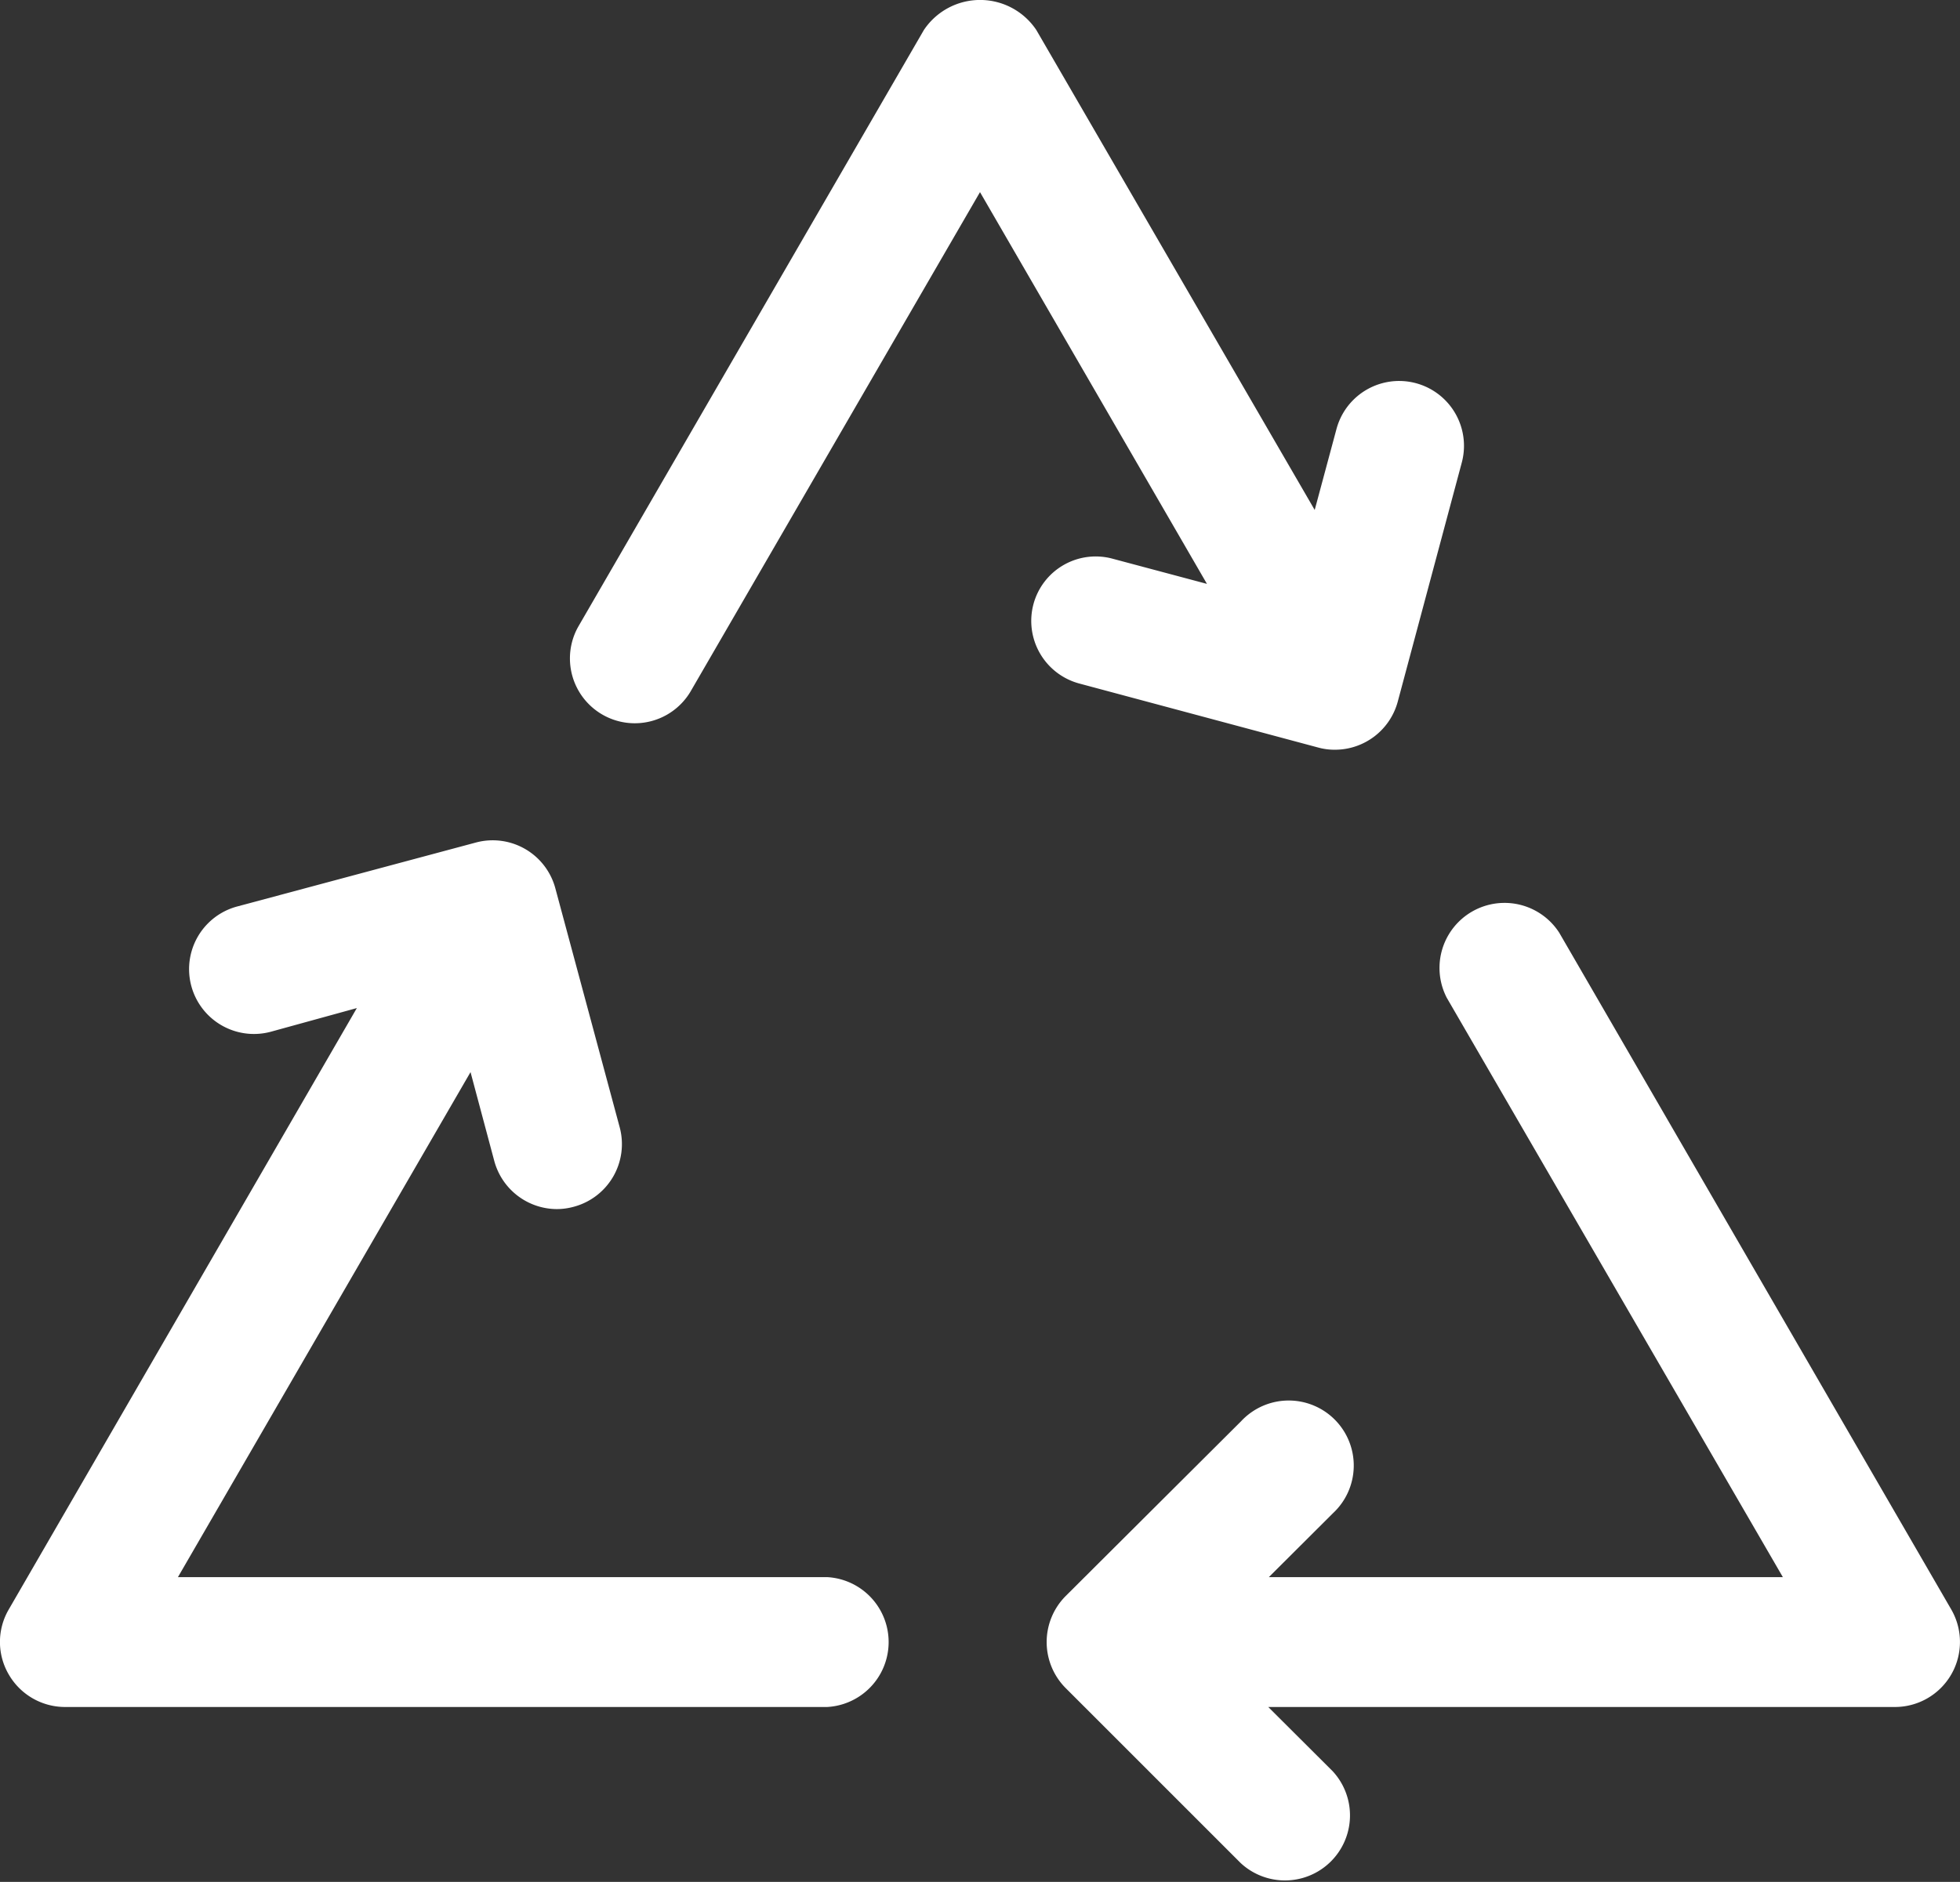
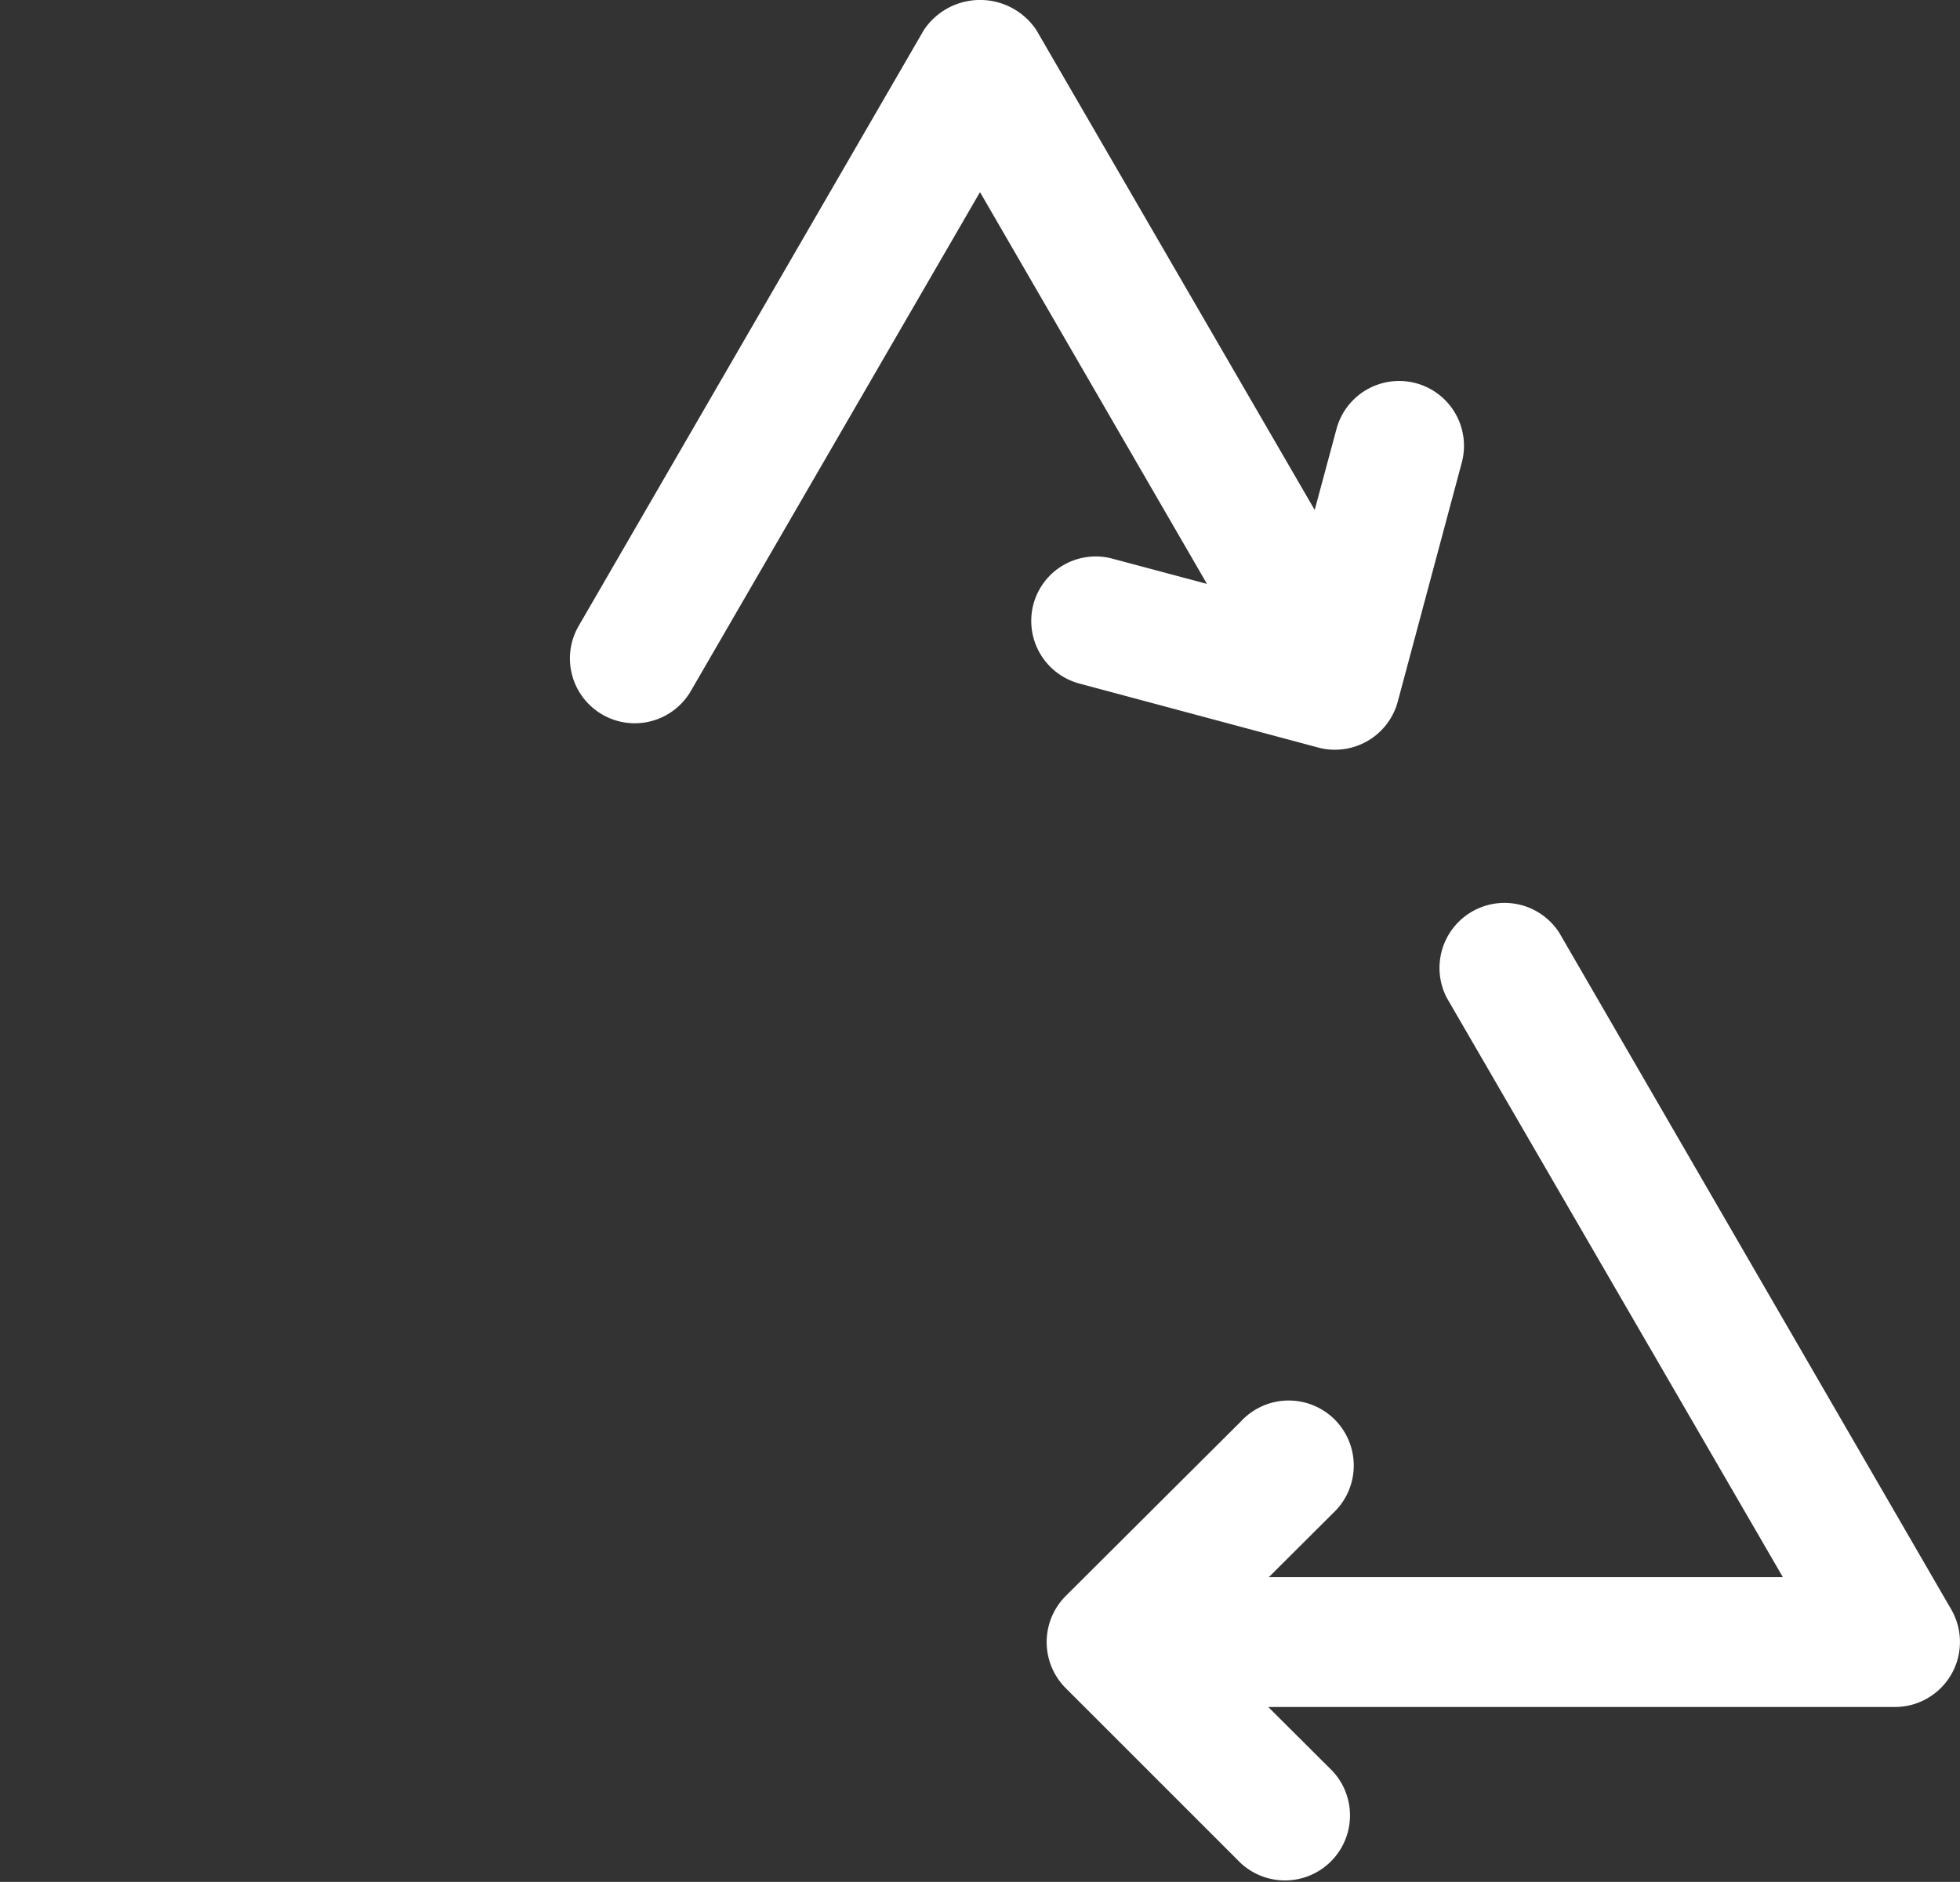
<svg xmlns="http://www.w3.org/2000/svg" viewBox="0 0 99.14 95.21">
  <rect x="0" y="0" width="99.14" height="95.21" fill="#333333" stroke="none" />
  <defs>
    <style>.cls-1{fill:#fff;}</style>
  </defs>
  <g id="Layer_2" data-name="Layer 2">
    <g id="Layer_1-2" data-name="Layer 1">
      <path class="cls-1" d="M78.87,47.19a3.29,3.29,0,0,0-5.69,3.29l17,29.31h-26l3.25-3.24a3.29,3.29,0,1,0-4.65-4.65L53.9,80.75a3.3,3.3,0,0,0,0,4.65l8.85,8.85A3.29,3.29,0,0,0,67.4,89.6l-3.25-3.24H95.86a3.29,3.29,0,0,0,2.84-4.93Z" />
-       <path class="cls-1" d="M41.84,79.79H9l14.8-25.55L25,58.73a3.29,3.29,0,0,0,3.17,2.44,3.24,3.24,0,0,0,.86-.12,3.28,3.28,0,0,0,2.32-4L28.09,44.94a3.28,3.28,0,0,0-4-2.32L12,45.86a3.28,3.28,0,1,0,1.69,6.34L18.05,51,.44,81.43a3.26,3.26,0,0,0,0,3.28,3.29,3.29,0,0,0,2.85,1.65H41.84a3.29,3.29,0,0,0,0-6.57Z" />
      <path class="cls-1" d="M52.27,30.58a3.28,3.28,0,0,0,2.32,4l12.09,3.24a3.1,3.1,0,0,0,.85.11,3.29,3.29,0,0,0,3.17-2.43l3.24-12.1a3.28,3.28,0,1,0-6.34-1.69l-1.1,4.09L52.42,1.52a3.42,3.42,0,0,0-5.69,0L29.24,31.72A3.28,3.28,0,0,0,34.92,35L49.57,9.72,61.05,29.54l-4.76-1.27A3.26,3.26,0,0,0,52.27,30.58Z" />
    </g>
  </g>
</svg>